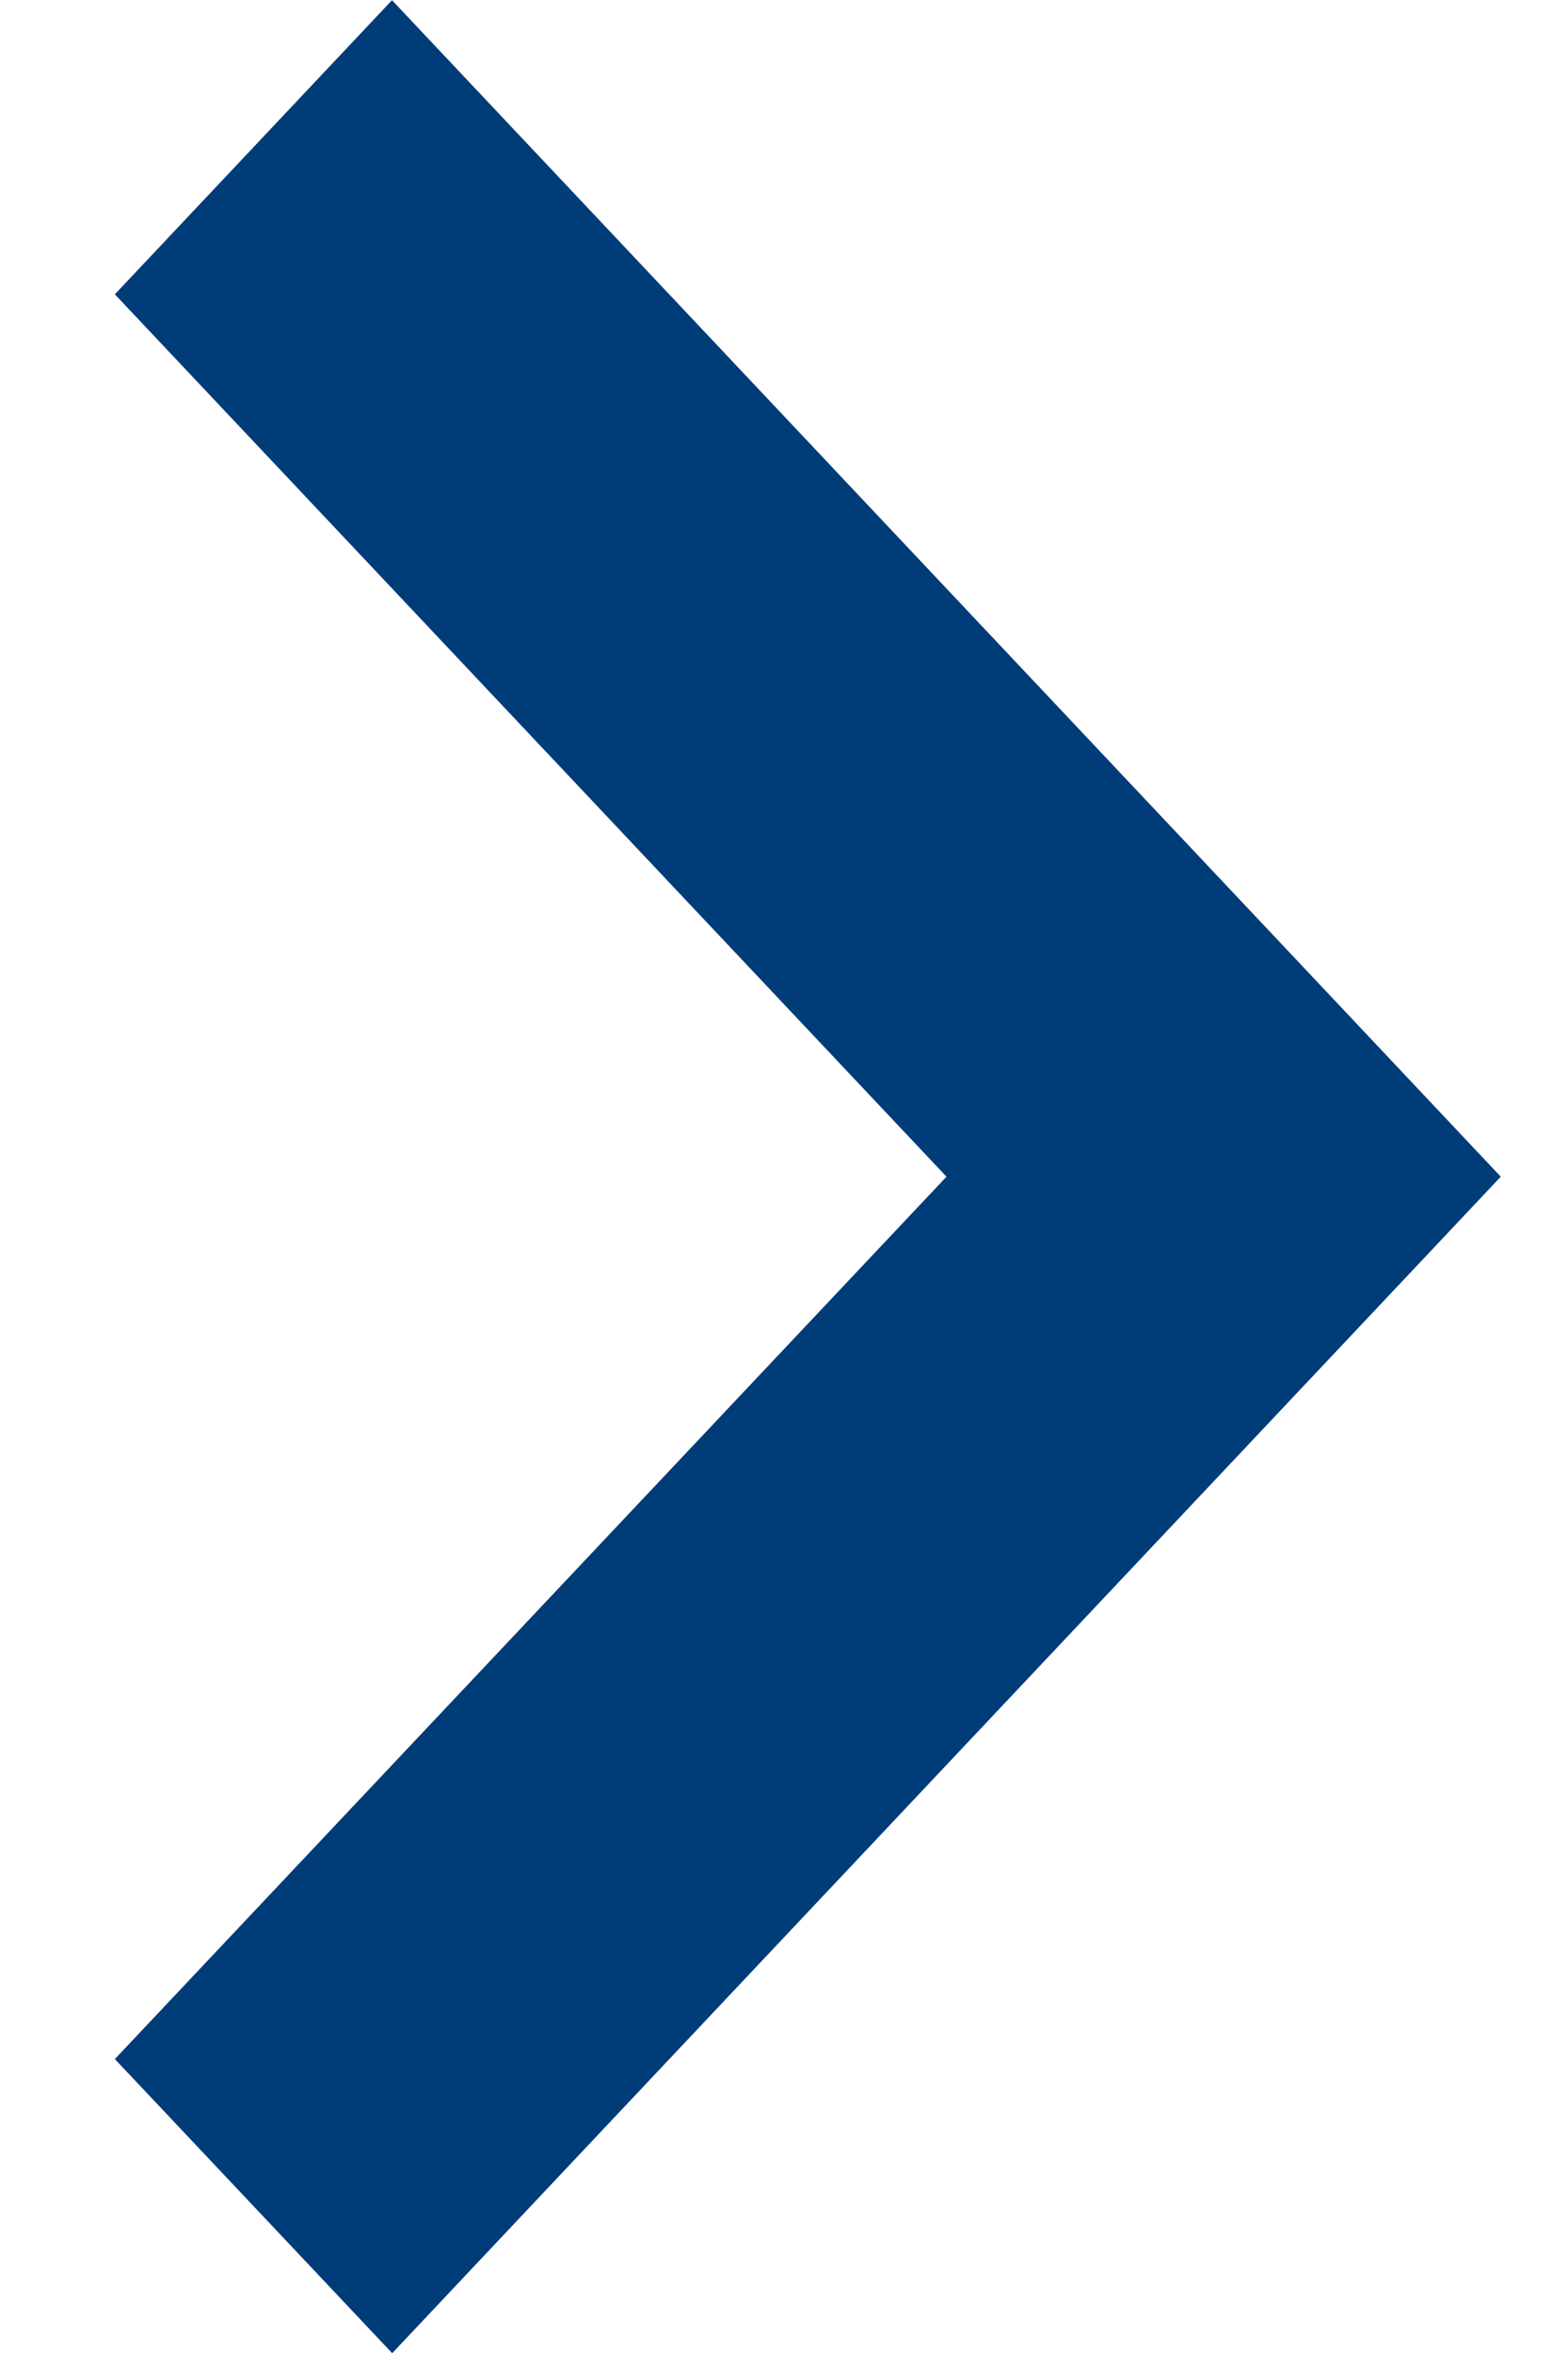
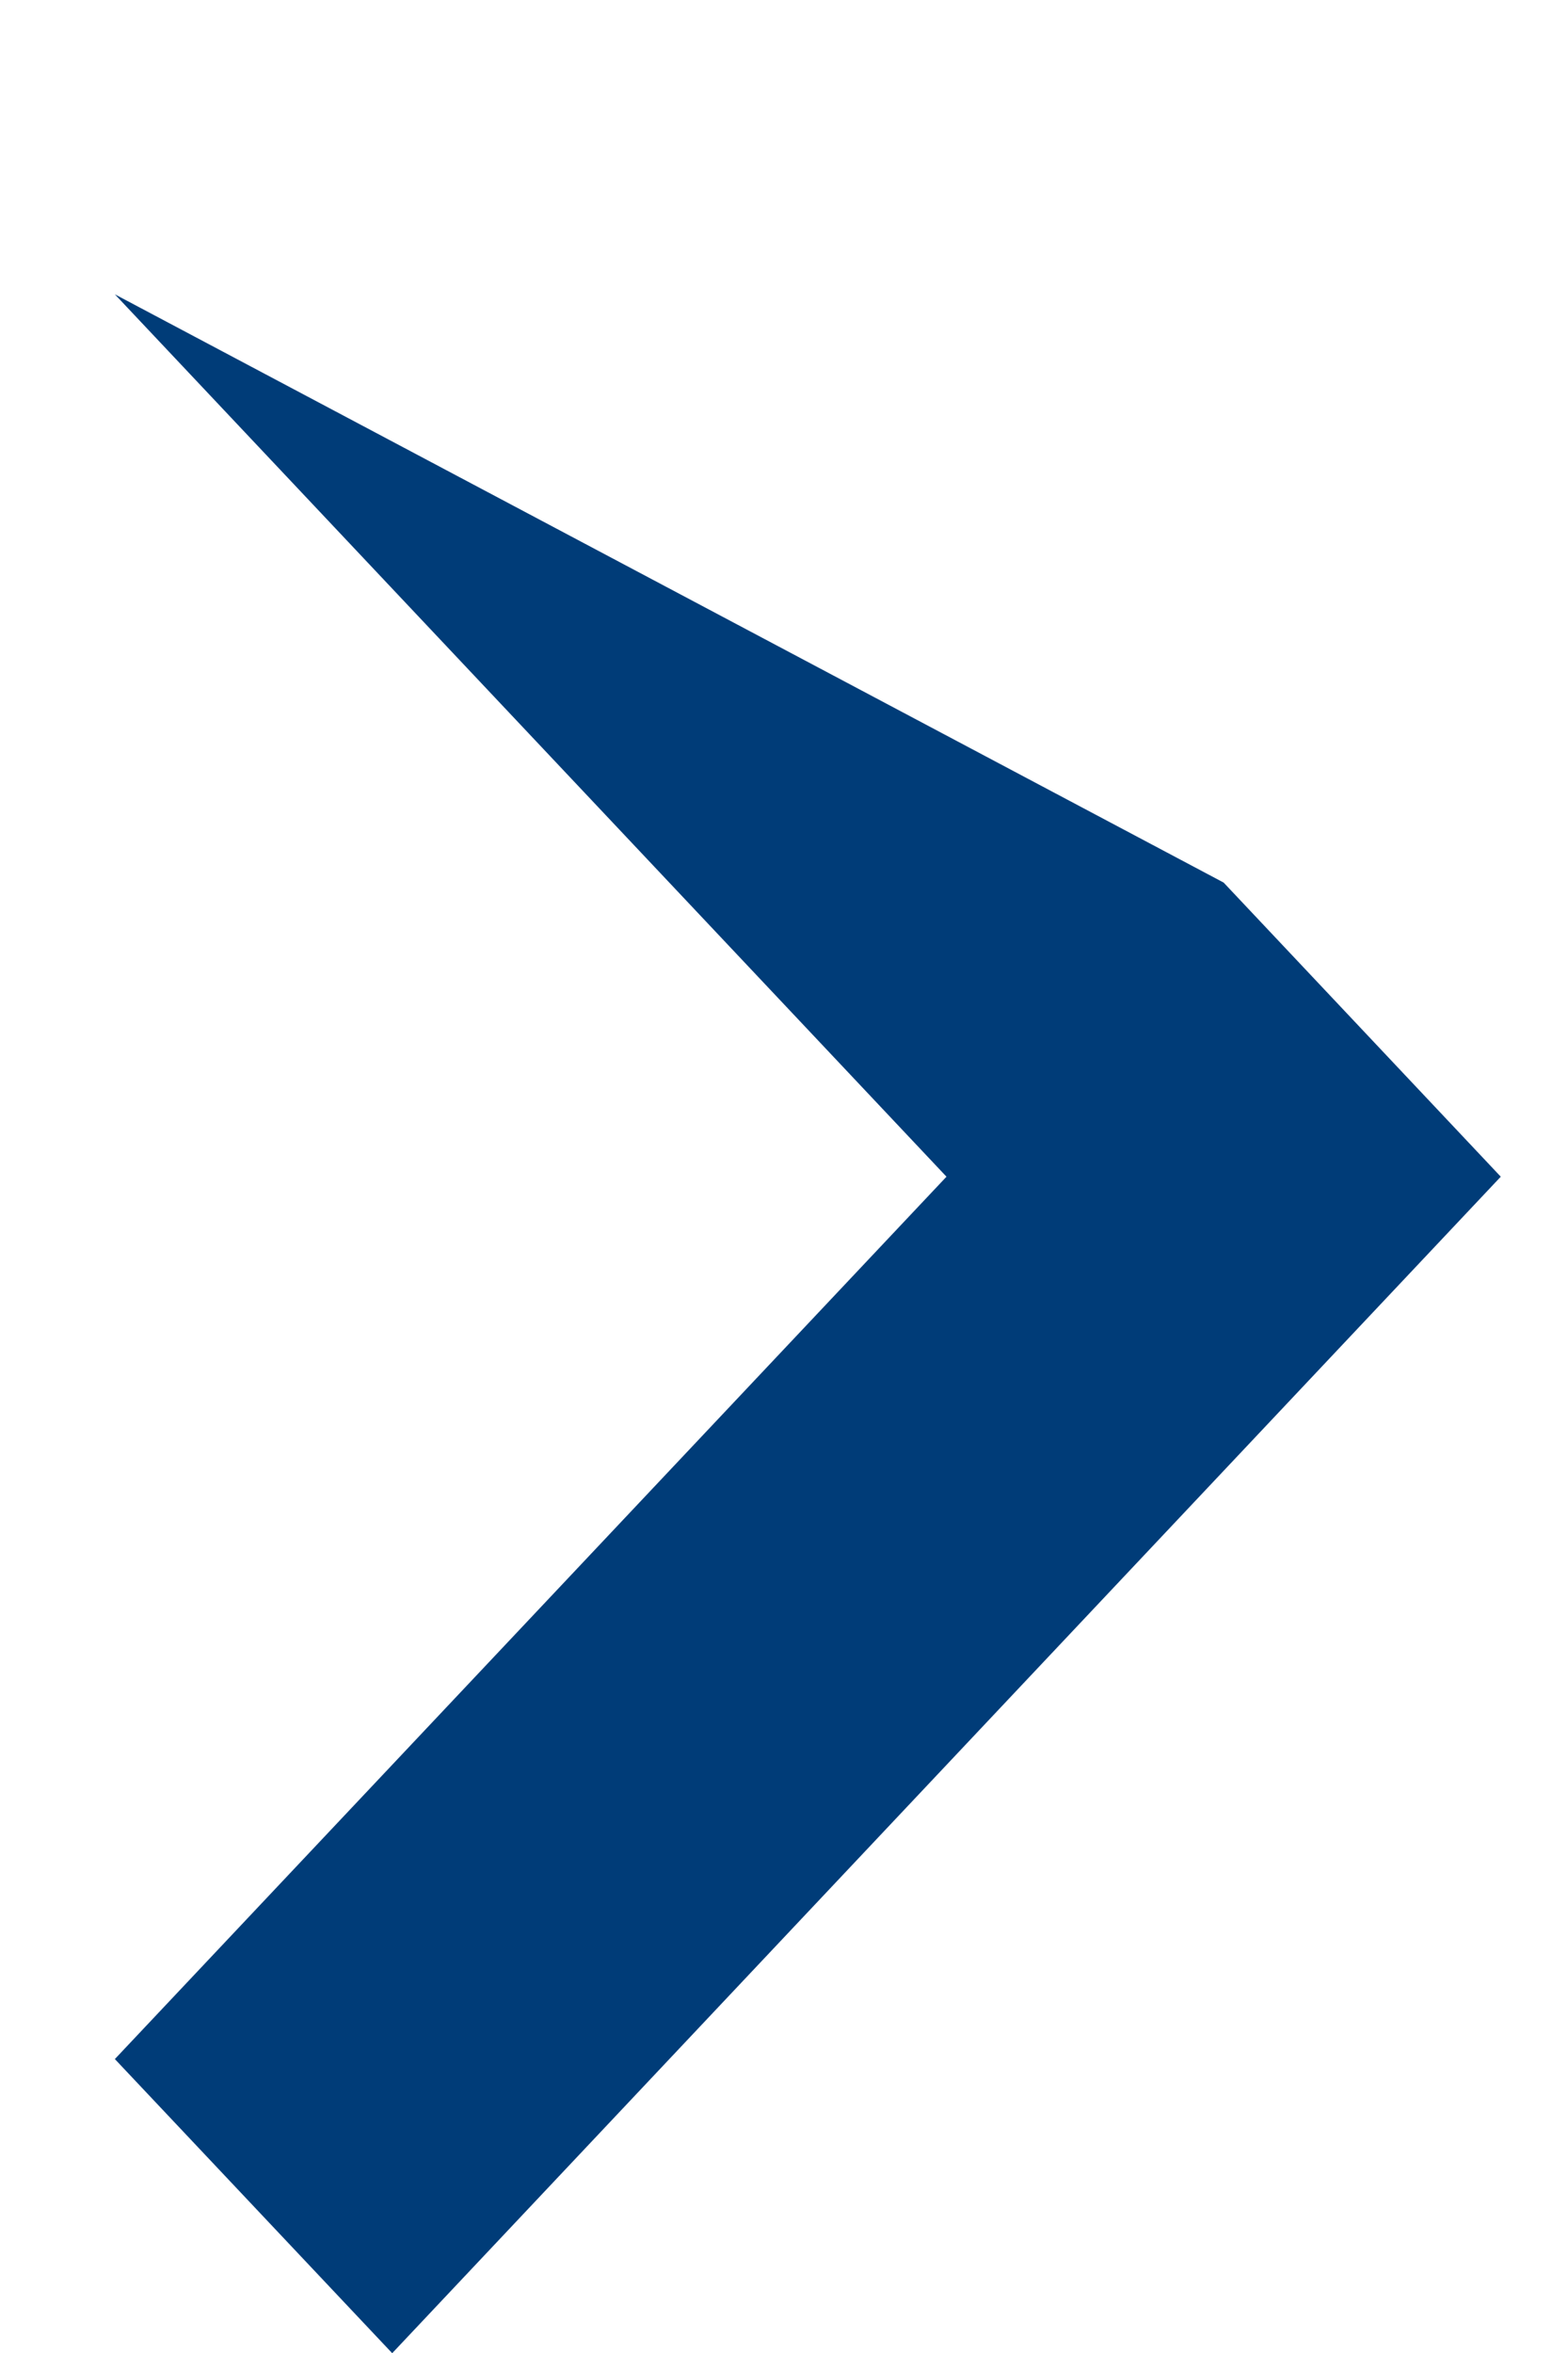
<svg xmlns="http://www.w3.org/2000/svg" width="8" height="12" viewBox="0 0 8 12" fill="none">
-   <path fill-rule="evenodd" clip-rule="evenodd" d="M7.657 6.001L6.243 4.501L6.243 4.501L2 0.001L0.586 1.501L4.829 6.001L0.586 10.501L2.001 12.001L7.657 6.001Z" fill="#003C78" />
+   <path fill-rule="evenodd" clip-rule="evenodd" d="M7.657 6.001L6.243 4.501L6.243 4.501L0.586 1.501L4.829 6.001L0.586 10.501L2.001 12.001L7.657 6.001Z" fill="#003C78" />
</svg>